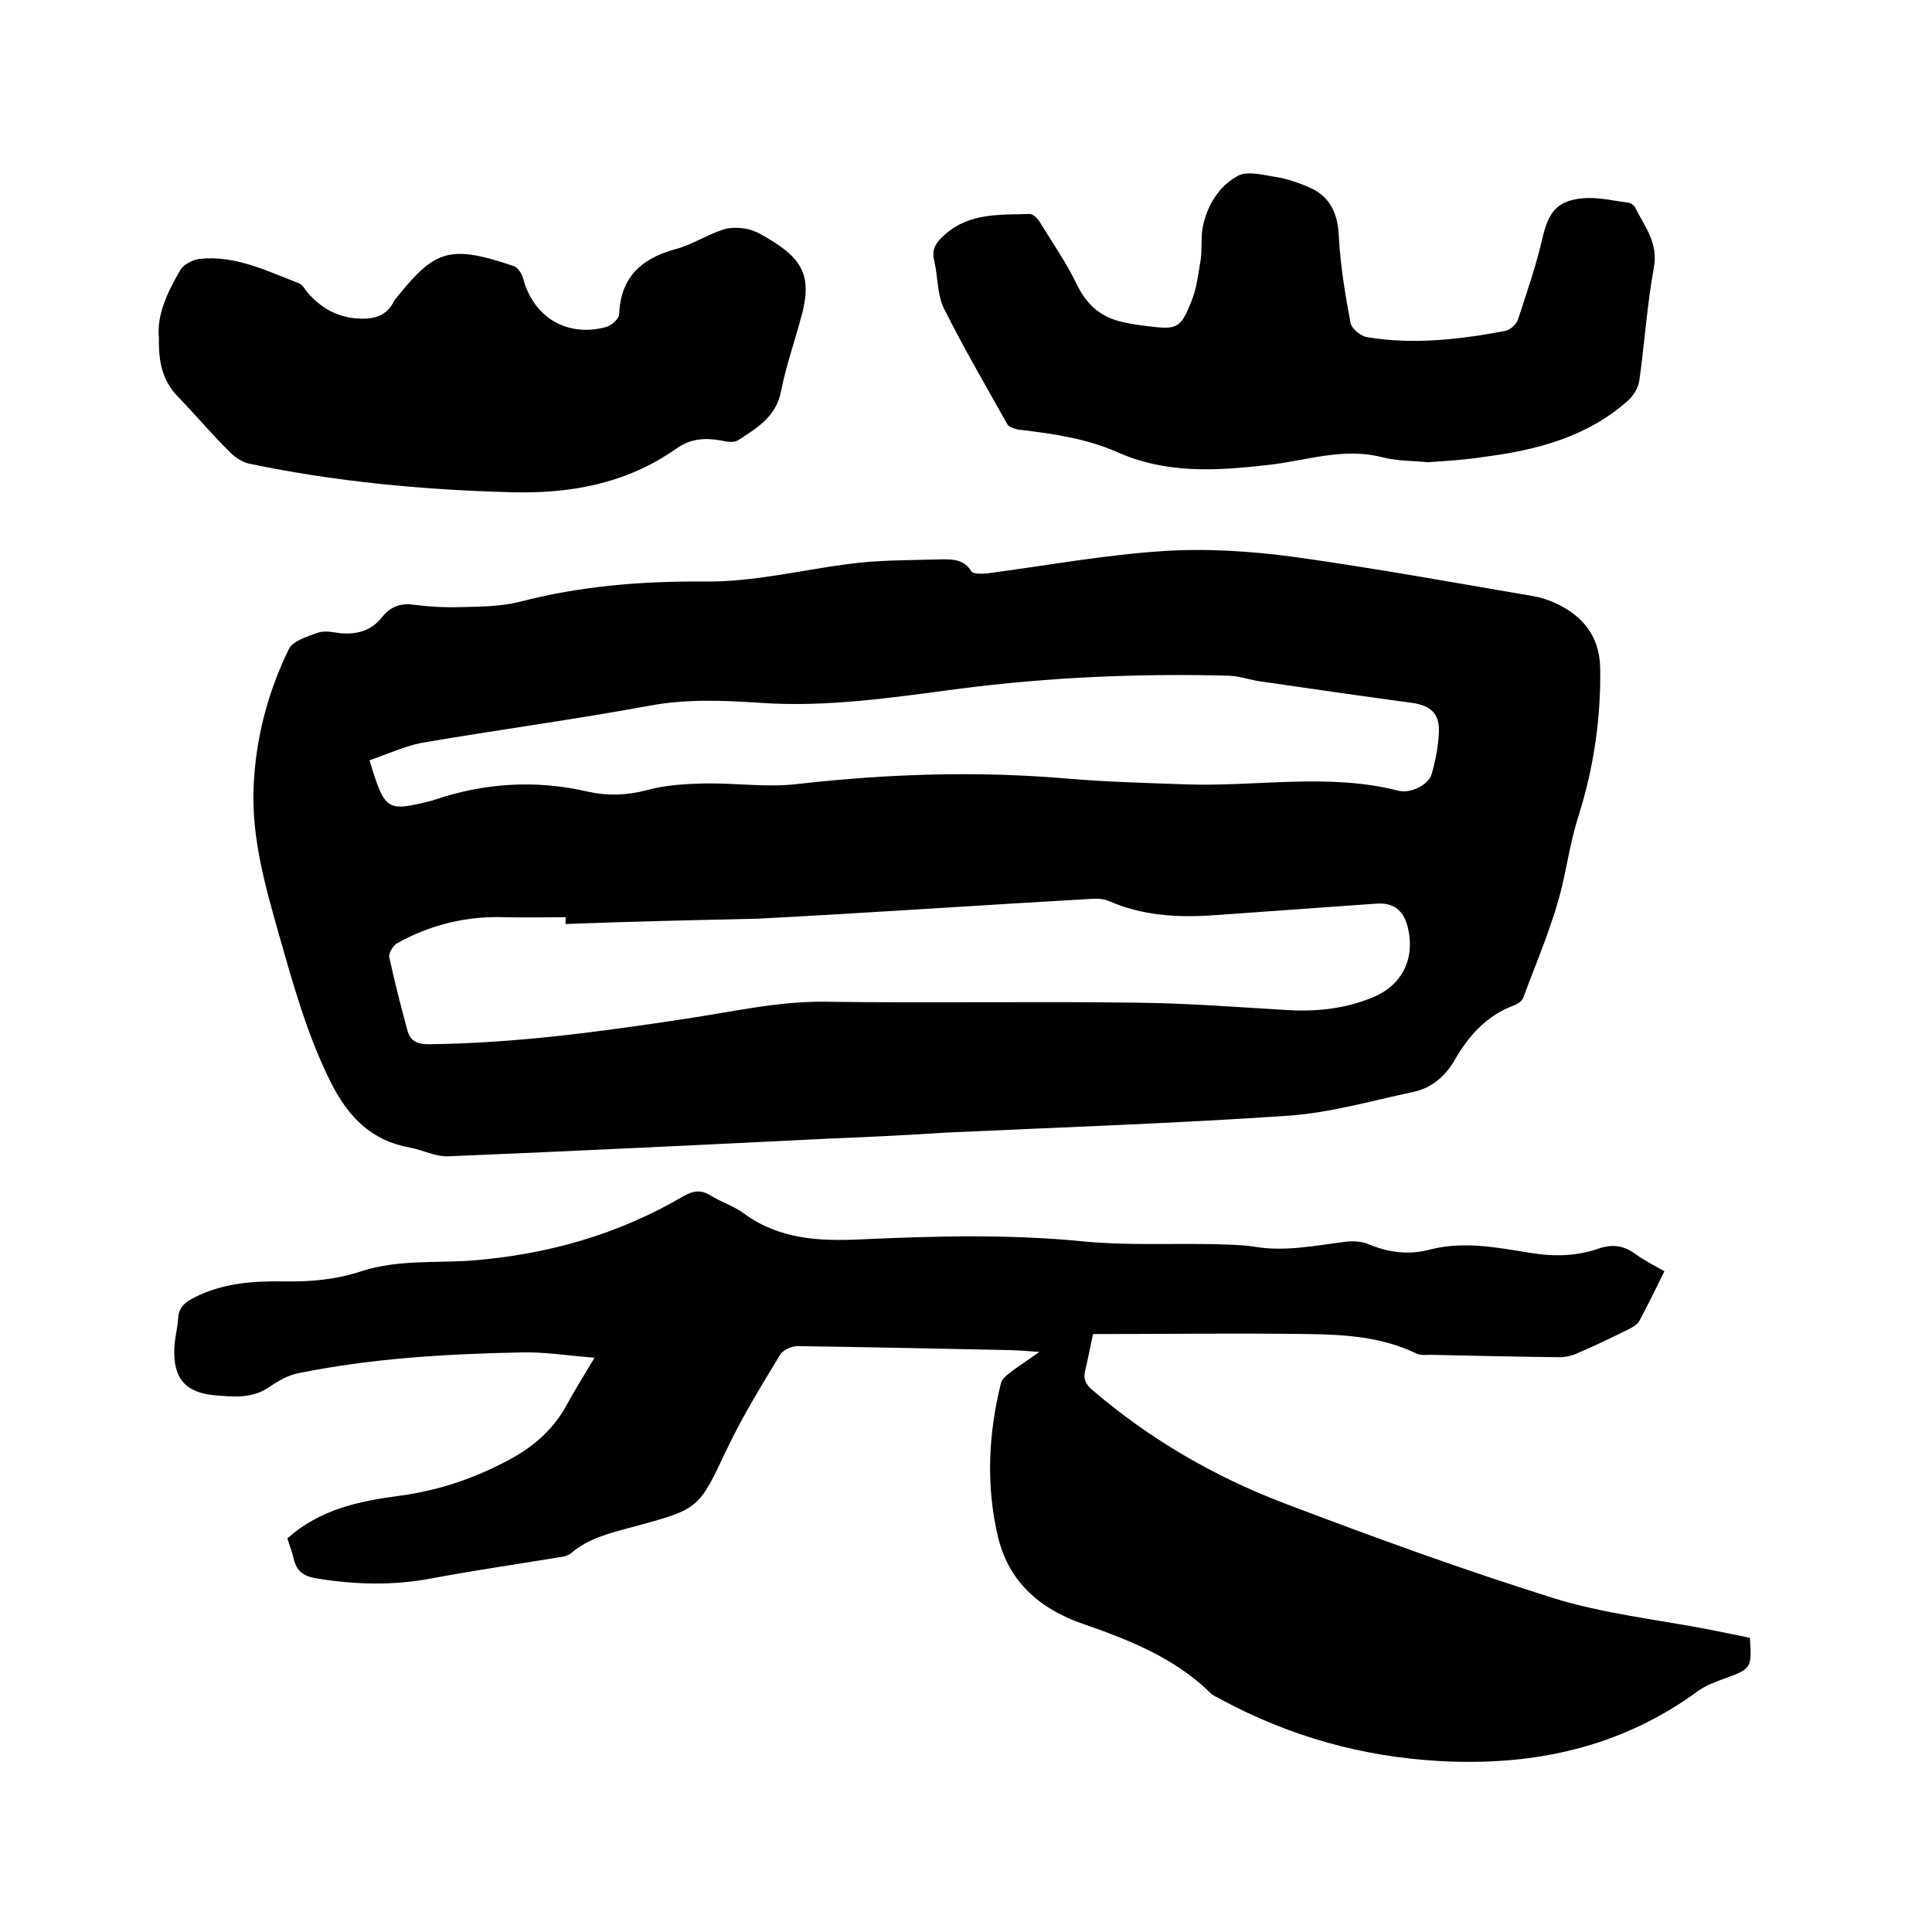
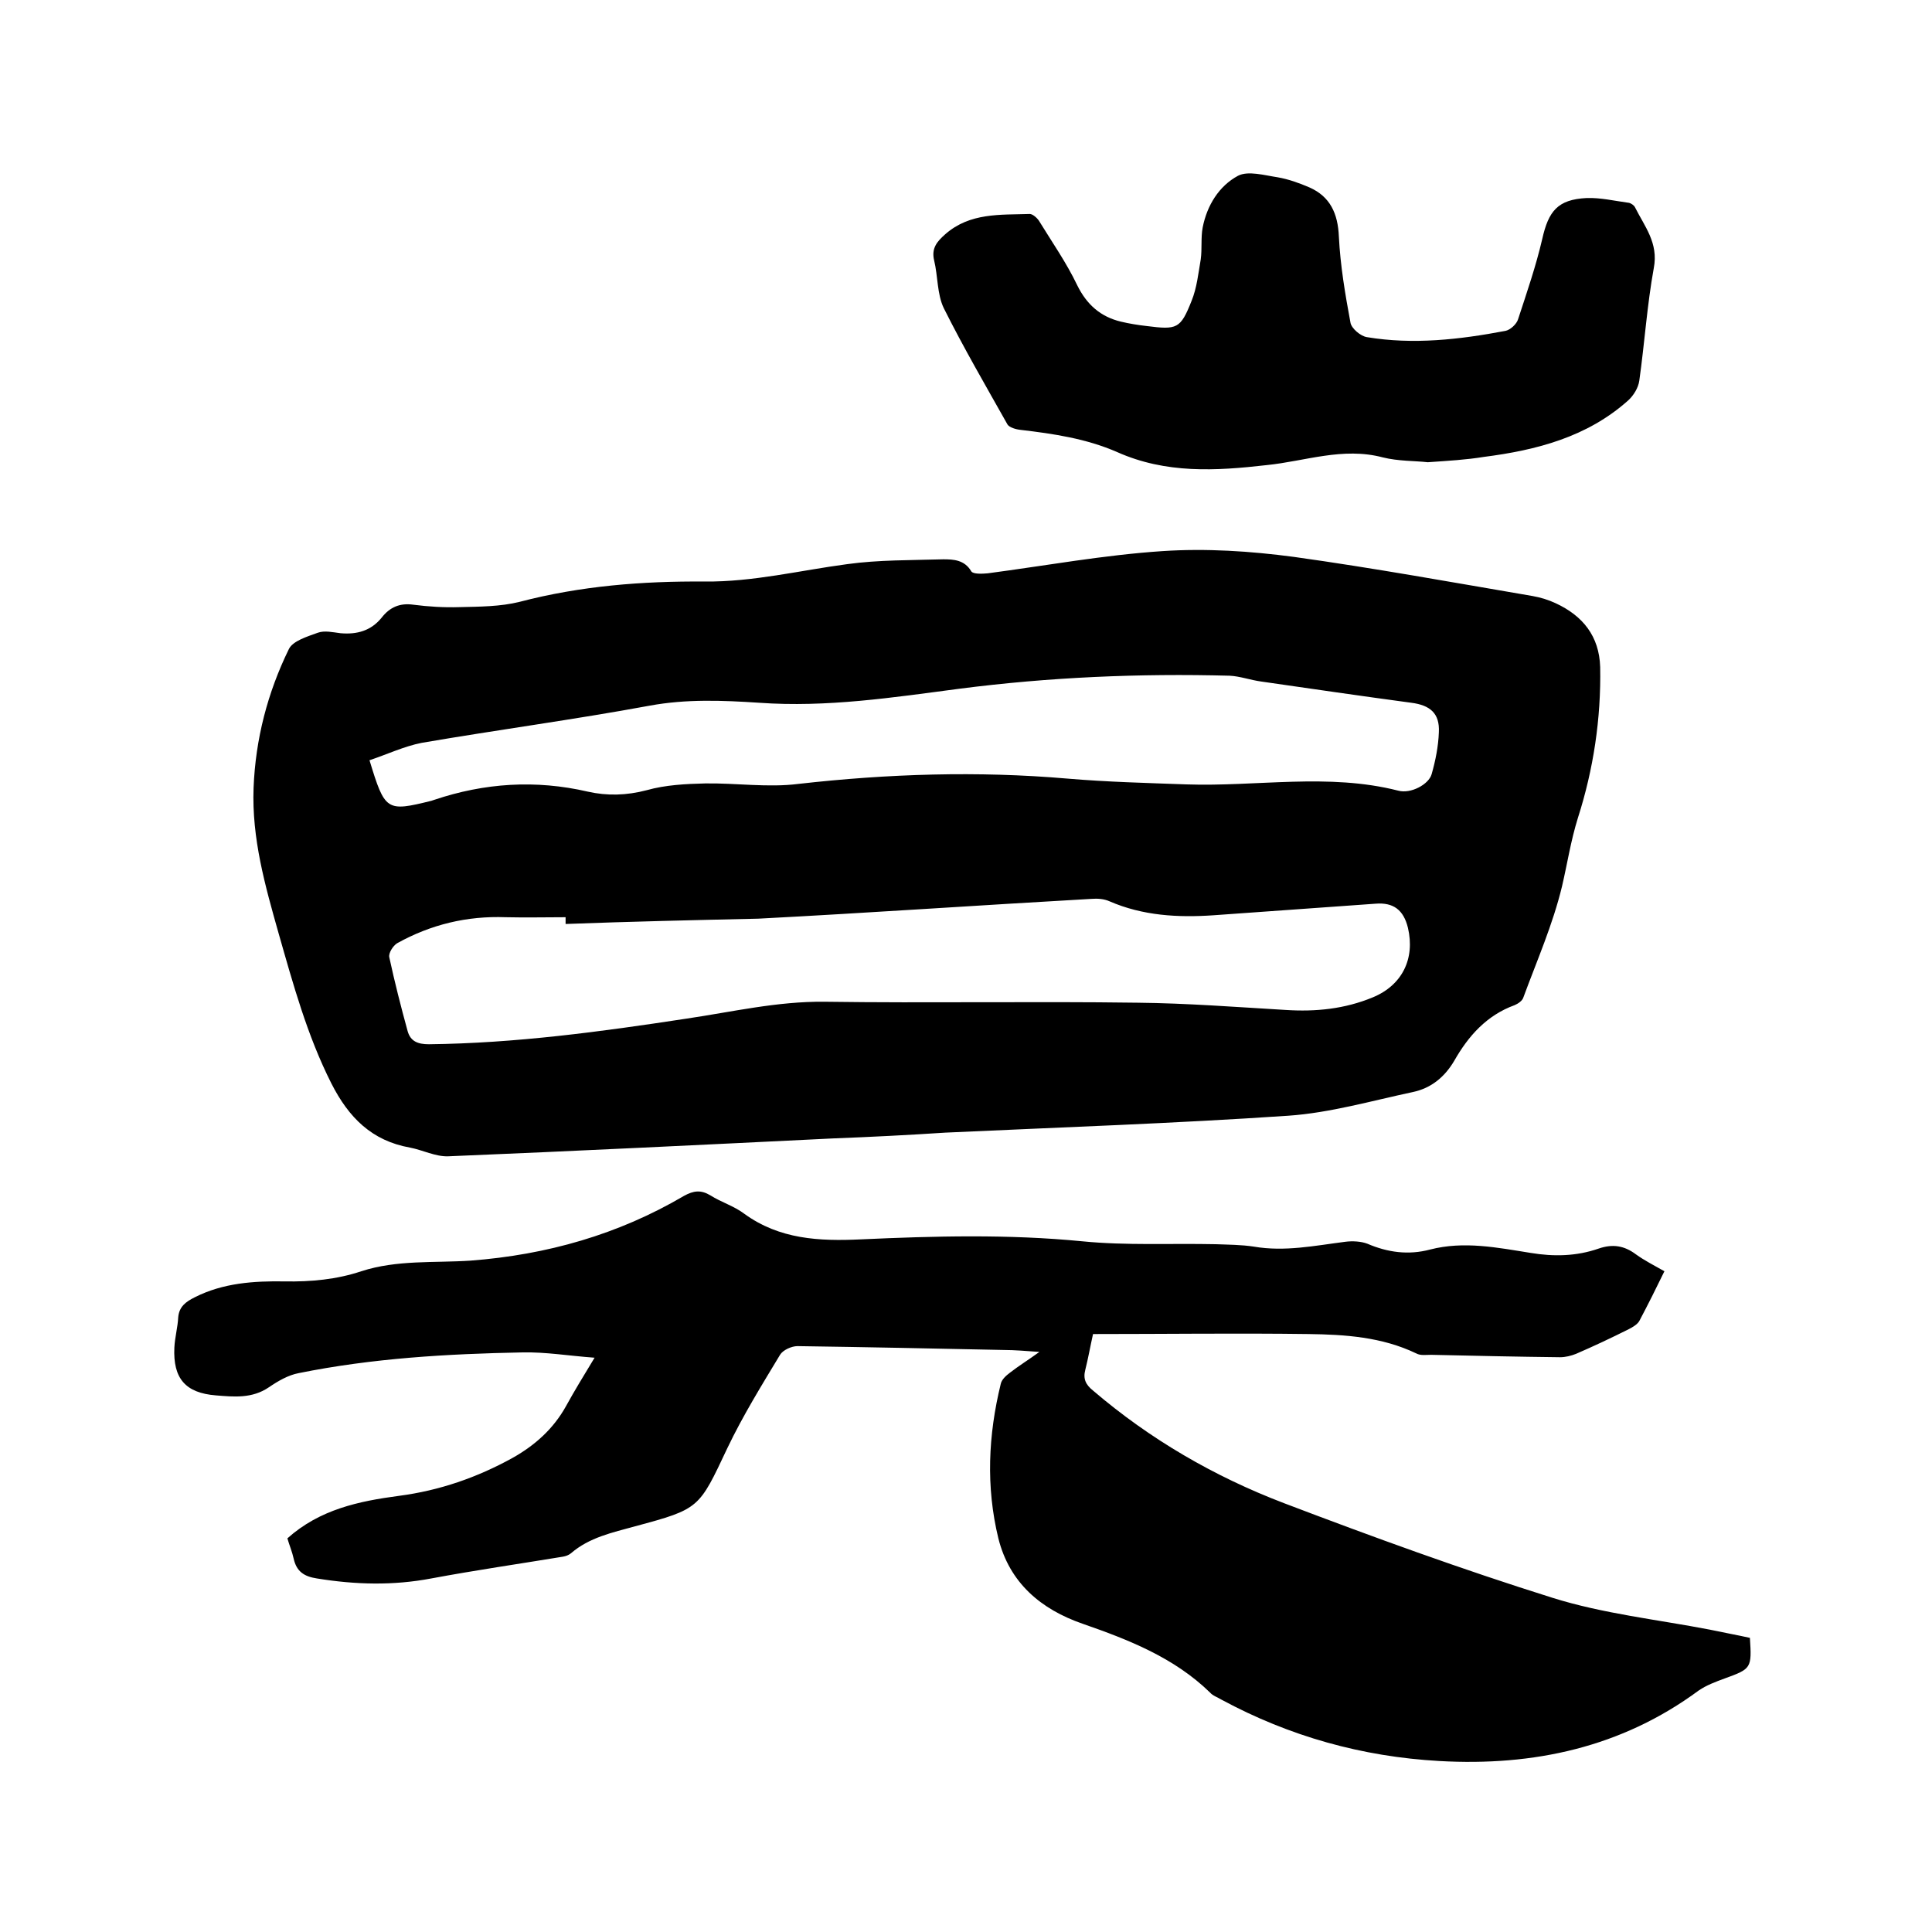
<svg xmlns="http://www.w3.org/2000/svg" enable-background="new 0 0 400 400" viewBox="0 0 400 400">
  <path d="m172.4 235.7c-26.5 1.3-53 2.6-79.6 3.7-2.6.1-5.3-1.3-7.9-1.8-7.9-1.4-12.7-6.2-16.3-13.3-5-9.9-7.9-20.5-10.9-31-2.8-9.9-5.6-19.7-5.2-30.2.4-10.1 2.9-19.7 7.3-28.7.8-1.7 3.8-2.6 6-3.4 1.4-.5 3.1-.1 4.7.1 3.4.3 6.3-.5 8.5-3.2 1.7-2.2 3.8-3.1 6.6-2.7 3.1.4 6.3.6 9.5.5 4.2-.1 8.5-.1 12.5-1.1 12.6-3.3 25.4-4.3 38.3-4.2 10 .1 19.7-2.3 29.5-3.6 6.5-.9 13.2-.8 19.9-1 2.1 0 4.4.1 5.8 2.5.4.6 2.3.5 3.4.4 12.1-1.6 24.1-3.8 36.2-4.6 9-.6 18.2 0 27.2 1.2 16.5 2.3 33 5.3 49.4 8.1 1.7.3 3.3.8 4.8 1.5 5.6 2.6 9 6.8 9.2 13.2.2 10.7-1.4 21.2-4.6 31.2-1.5 4.8-2.2 9.5-3.3 14.2-1.9 7.9-5.2 15.4-8 23-.2.7-1.1 1.3-1.8 1.6-5.8 2.1-9.6 6.4-12.5 11.5-2 3.4-4.8 5.7-8.6 6.5-8.5 1.8-17.1 4.3-25.8 4.9-23.6 1.6-47.3 2.4-71 3.5-7.6.5-15.5.9-23.3 1.2zm-55.3-44.4c0-.5 0-.9 0-1.4-4.1 0-8.2.1-12.4 0-8-.3-15.5 1.5-22.5 5.4-.8.5-1.8 2-1.6 2.9 1.1 5.1 2.4 10.2 3.8 15.3.6 2.1 2.1 2.7 4.4 2.7 17.9-.2 35.6-2.6 53.3-5.3 9.5-1.4 18.8-3.6 28.6-3.5 21.6.3 43.2-.1 64.8.2 10.2.1 20.5.9 30.7 1.5 6.2.4 12.2-.2 18-2.6 6.1-2.5 8.8-8 7.3-14.4-.9-3.7-3-5.3-6.7-5-11.2.8-22.4 1.6-33.6 2.4-7.3.5-14.6.1-21.5-2.9-1.1-.5-2.5-.6-3.7-.5-23 1.3-46 2.9-69 4.1-13.3.3-26.6.6-39.9 1.1zm-40.6-33.9c3.2 10.5 3.5 10.7 12.8 8.4.2-.1.4-.1.6-.2 10.4-3.5 21-4.2 31.8-1.7 4 .9 8 .8 12.2-.3 3.9-1.1 8.1-1.3 12.1-1.4 6.4-.1 13 .9 19.3.1 18.6-2.1 37.1-2.7 55.7-1.1 8.2.7 16.4.9 24.6 1.2 14.6.5 29.4-2.4 43.9 1.3 2.6.7 6.3-1.3 6.9-3.4.8-2.8 1.4-5.8 1.5-8.7.2-3.9-1.8-5.6-5.7-6.1-10.4-1.4-20.7-2.9-31.1-4.4-2.2-.3-4.4-1.1-6.5-1.2-18.7-.5-37.4.3-56 2.7-13.7 1.8-27.4 3.9-41.4 2.9-7.6-.5-15.1-.8-22.7.6-15.7 2.9-31.5 5-47.2 7.7-3.6.7-7.2 2.4-10.8 3.6z" />
  <path d="m362.3 339.1c.4 6.3.3 6.4-5.2 8.4-1.9.7-3.8 1.4-5.4 2.5-16 11.8-34.2 15.7-53.7 14.6-16-.9-31-5.1-45.1-12.7-.8-.5-1.8-.8-2.4-1.5-7.4-7.2-16.8-10.9-26.3-14.2-8.7-3-15.2-8.5-17.5-17.7-2.6-10.7-2.1-21.4.5-32 .2-.9 1.1-1.7 1.9-2.3 1.8-1.4 3.6-2.5 6.1-4.3-2.9-.2-5.1-.4-7.3-.4-14.3-.3-28.6-.6-42.8-.8-1.2 0-3 .8-3.6 1.8-3.8 6.3-7.7 12.6-10.9 19.3-5.9 12.5-5.7 12.6-19.1 16.2-4.7 1.3-9.5 2.3-13.3 5.6-.5.4-1.1.6-1.7.7-9.1 1.5-18.1 2.8-27.2 4.5-7.9 1.5-15.7 1.3-23.7 0-2.6-.4-4.2-1.4-4.8-4.1-.3-1.4-.9-2.8-1.3-4.2 6.7-6 14.8-7.7 23.1-8.8 8.4-1.1 16.2-3.8 23.6-7.9 4.6-2.6 8.4-6 11-10.7 1.7-3.1 3.6-6.2 5.9-10-5.4-.4-10.1-1.2-14.9-1.1-15.6.3-31.1 1.2-46.4 4.3-2.1.4-4.2 1.6-6.1 2.9-3.5 2.4-7.3 2-11 1.7-6.3-.5-8.9-3.5-8.6-9.9.1-2.1.7-4.2.8-6.3.2-2.2 1.6-3.2 3.4-4.1 5.9-3 12.3-3.4 18.6-3.3 5.5.1 10.8-.4 15.9-2.1 7.4-2.4 15.1-1.7 22.6-2.2 15.8-1.2 30.6-5.4 44.2-13.4 2-1.1 3.5-1.3 5.5-.1 2.2 1.4 4.9 2.2 7 3.8 7.3 5.3 15.5 5.7 24.1 5.3 15.3-.7 30.6-1.1 45.9.4 9.1.9 18.4.4 27.6.6 2.6.1 5.3.1 7.9.5 6.4 1.1 12.6-.2 18.9-1 1.5-.2 3.3-.1 4.6.4 4.2 1.8 8.5 2.4 13 1.2 7-1.8 13.9-.4 20.8.7 4.8.8 9.5.7 14.1-.9 2.9-1 5.3-.6 7.7 1.2 1.8 1.3 3.8 2.3 5.9 3.5-1.7 3.5-3.4 6.9-5.2 10.3-.4.7-1.4 1.3-2.2 1.7-3.6 1.8-7.2 3.5-10.9 5.1-1 .4-2.2.7-3.3.7-8.9-.1-17.8-.3-26.7-.5-1.1 0-2.2.2-3.1-.3-7.1-3.4-14.7-3.9-22.3-4-14.8-.2-29.6 0-44.6 0-.6 2.7-1 5-1.6 7.4-.5 1.9.1 3.1 1.6 4.3 11.8 10.1 25.1 17.8 39.5 23.3 18.4 7 36.8 13.7 55.6 19.6 10.5 3.3 21.7 4.5 32.6 6.6 2.8.6 5.6 1.1 8.3 1.7z" />
  <path d="m295.6 95.7c-2.6-.3-6.1-.2-9.3-1-8.3-2.2-16.1.8-24.1 1.6-10.5 1.2-20.8 1.8-30.9-2.7-6.4-2.8-13.2-3.8-20-4.6-1-.1-2.3-.5-2.7-1.1-4.5-8-9.1-15.9-13.2-24.1-1.4-2.9-1.2-6.6-2-9.9-.6-2.5.6-3.9 2.3-5.4 5.1-4.5 11.4-4 17.5-4.2.6 0 1.5.8 1.9 1.4 2.7 4.4 5.7 8.7 7.9 13.3 2 4.1 4.9 6.6 9.1 7.6 1.7.4 3.5.7 5.3.9 6.3.8 7 .6 9.3-5.2 1.1-2.7 1.4-5.7 1.9-8.6.3-2.2 0-4.5.4-6.6.9-4.6 3.4-8.6 7.3-10.7 2.1-1.1 5.5-.1 8.2.3 2.3.4 4.5 1.2 6.6 2.1 4.3 1.9 5.9 5.4 6.1 10.2.3 6 1.3 11.9 2.4 17.8.2 1.2 2.1 2.8 3.4 3 9.6 1.6 19.2.5 28.7-1.3 1-.2 2.3-1.4 2.6-2.4 1.8-5.5 3.7-11 5-16.6 1.3-5.8 3.2-8.2 9.2-8.5 2.9-.1 5.8.6 8.8 1 .4.1 1 .5 1.2.9 2 4 4.9 7.4 3.9 12.6-1.4 7.7-1.9 15.5-3 23.3-.2 1.5-1.2 3.1-2.3 4.1-8.5 7.6-19 10.3-29.9 11.7-3.7.6-7.3.8-11.6 1.1z" />
-   <path d="m32.9 70c-.5-4.8 1.8-9.6 4.5-14.2.7-1.1 2.5-2 3.9-2.2 7.4-.8 14 2.5 20.7 5.1.7.3 1.1 1.2 1.7 1.9 2.6 3 5.8 4.9 9.8 5.3 3.3.3 6.4-.1 8.1-3.6.1-.3.4-.5.6-.8 7.8-9.6 10.7-11 24.2-6.4.8.3 1.6 1.5 1.9 2.5 2.1 8.1 9.1 12.3 17.2 10.1 1.1-.3 2.7-1.7 2.7-2.7.3-7.6 4.6-11.5 11.6-13.4 3.4-.9 6.6-3 10-4.1 1.6-.5 3.6-.4 5.3 0 1.8.5 3.5 1.6 5.1 2.6 6.2 3.9 7.7 7.6 5.9 14.7-1.4 5.4-3.3 10.7-4.4 16.2-1 5.3-5 7.6-8.8 10.1-.9.6-2.4.4-3.6.1-3.4-.6-6.4-.4-9.3 1.7-10.4 7.3-22.1 9.4-34.6 9-18.1-.5-36.1-2.2-53.8-5.9-1.4-.3-2.9-1.3-3.9-2.3-3.8-3.7-7.1-7.7-10.7-11.4-3.3-3.3-4.2-7.2-4.1-12.3z" />
</svg>